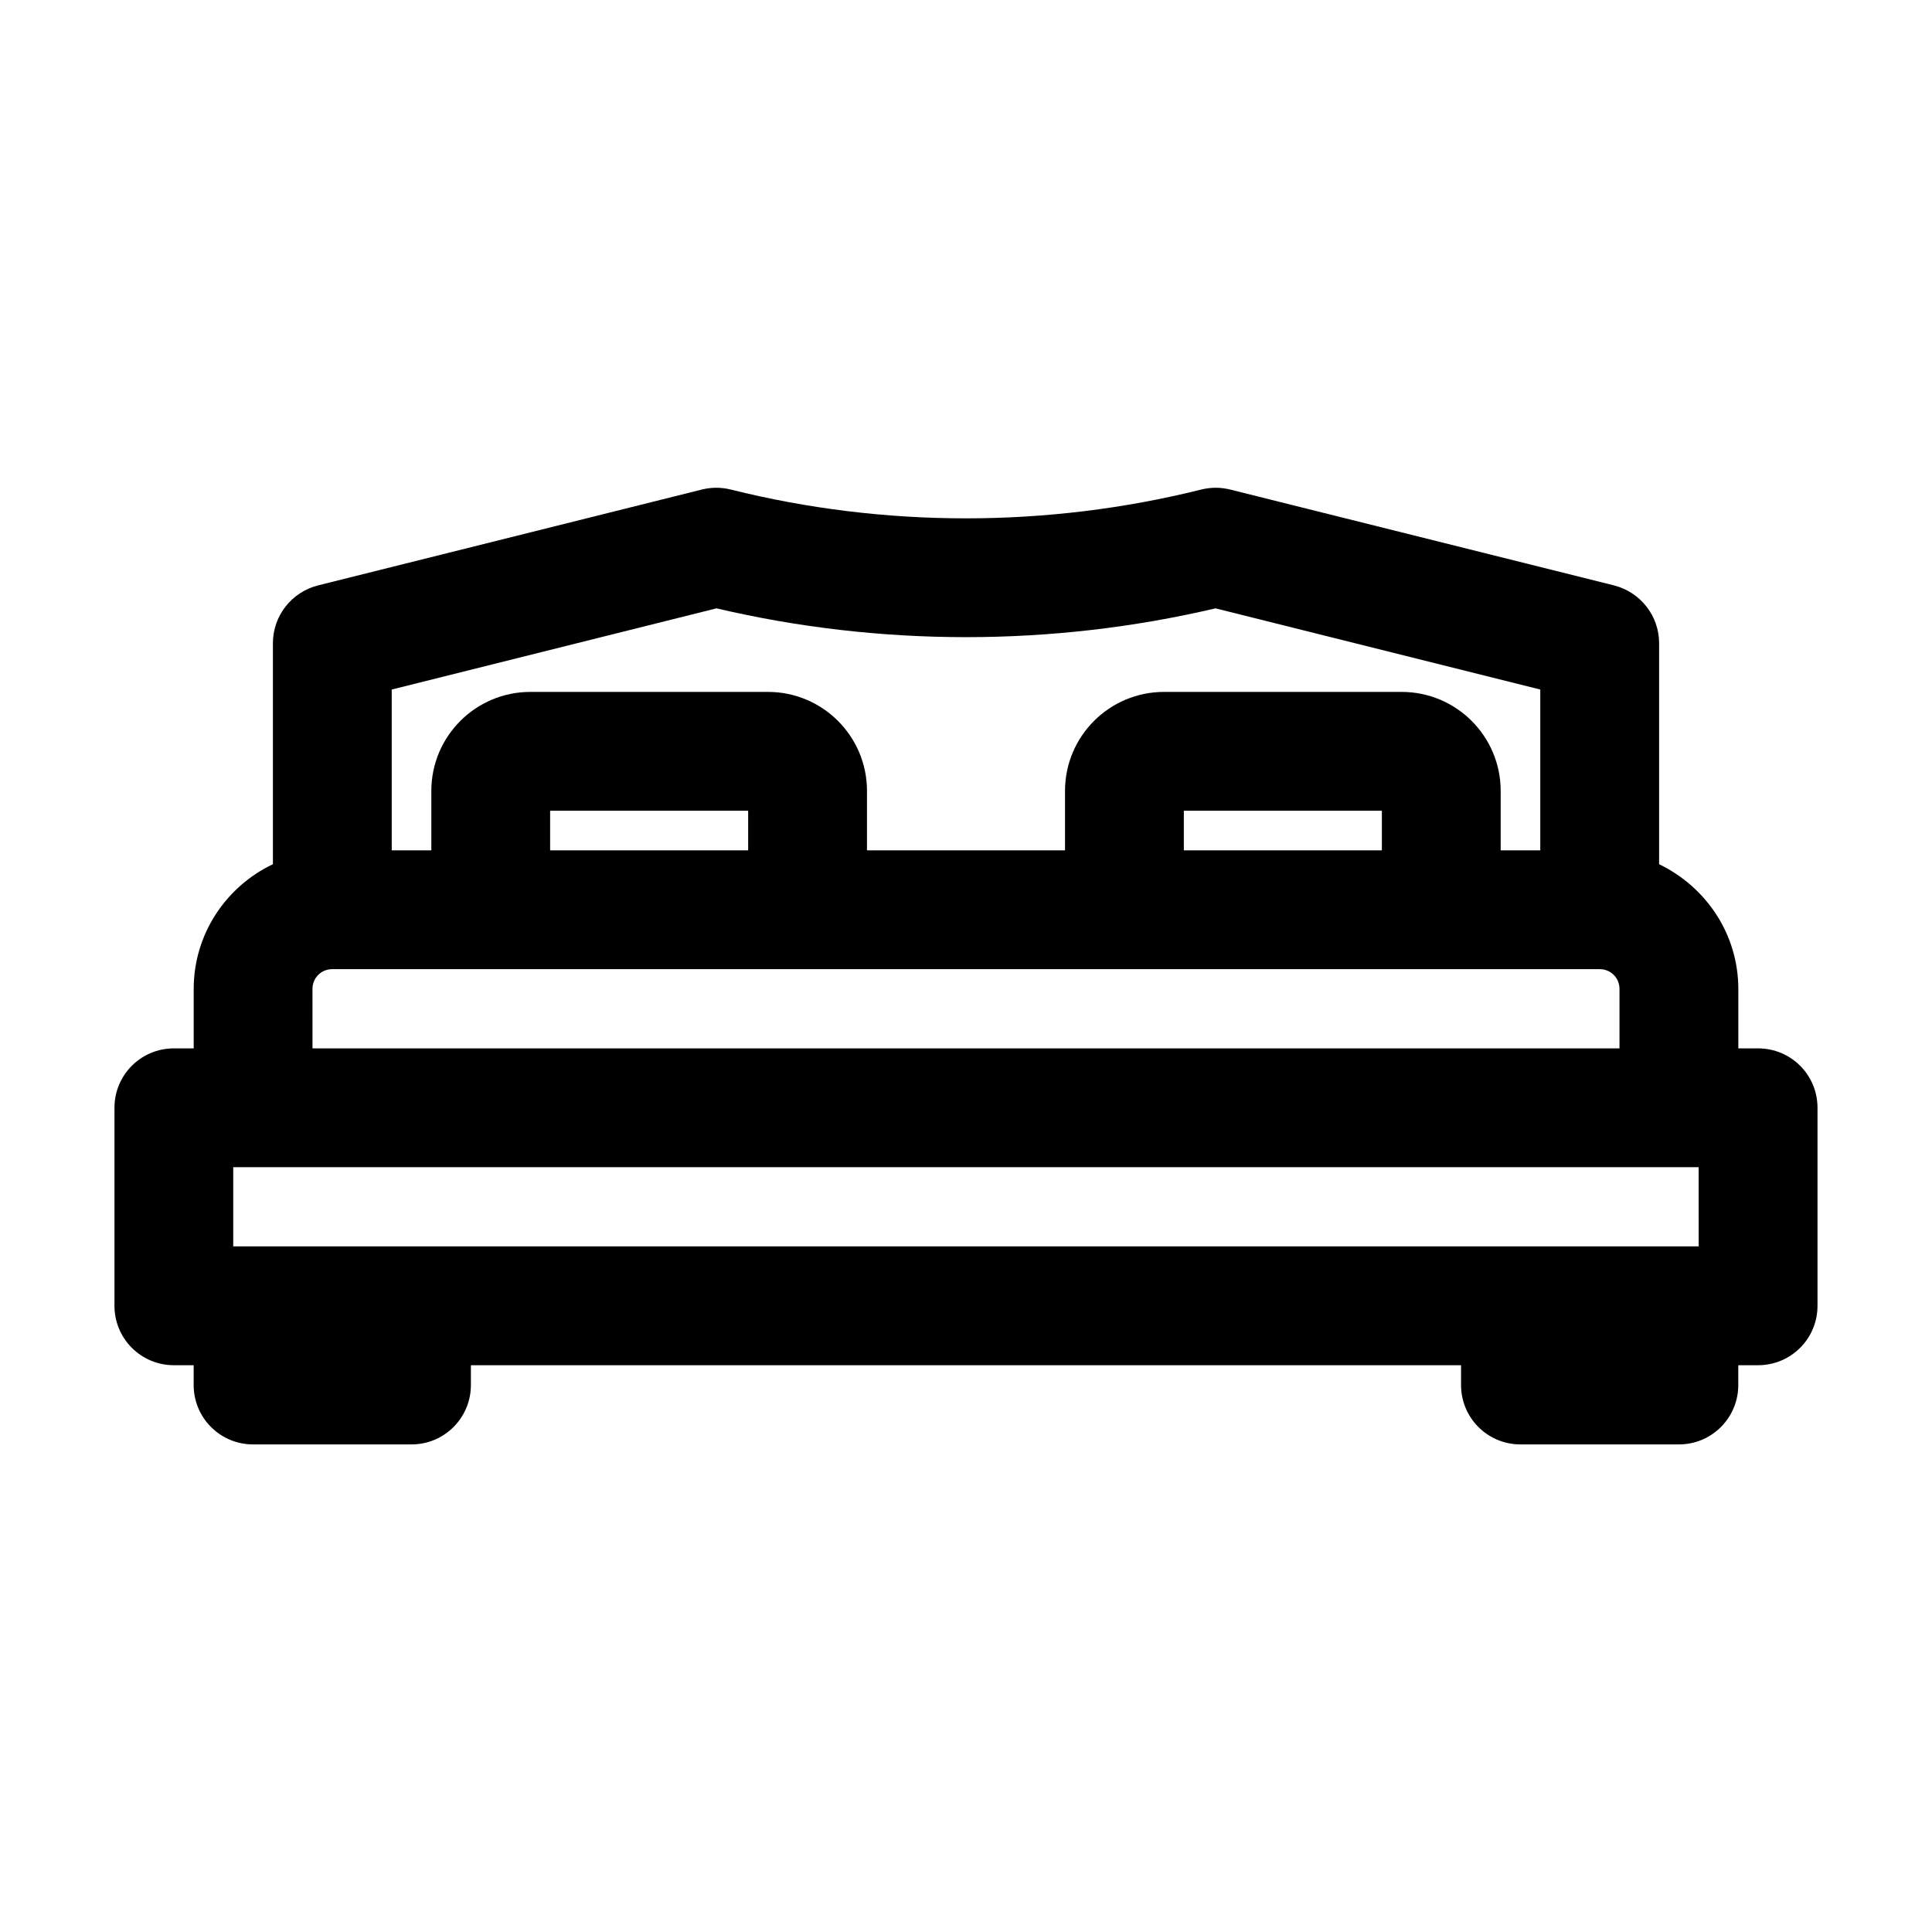
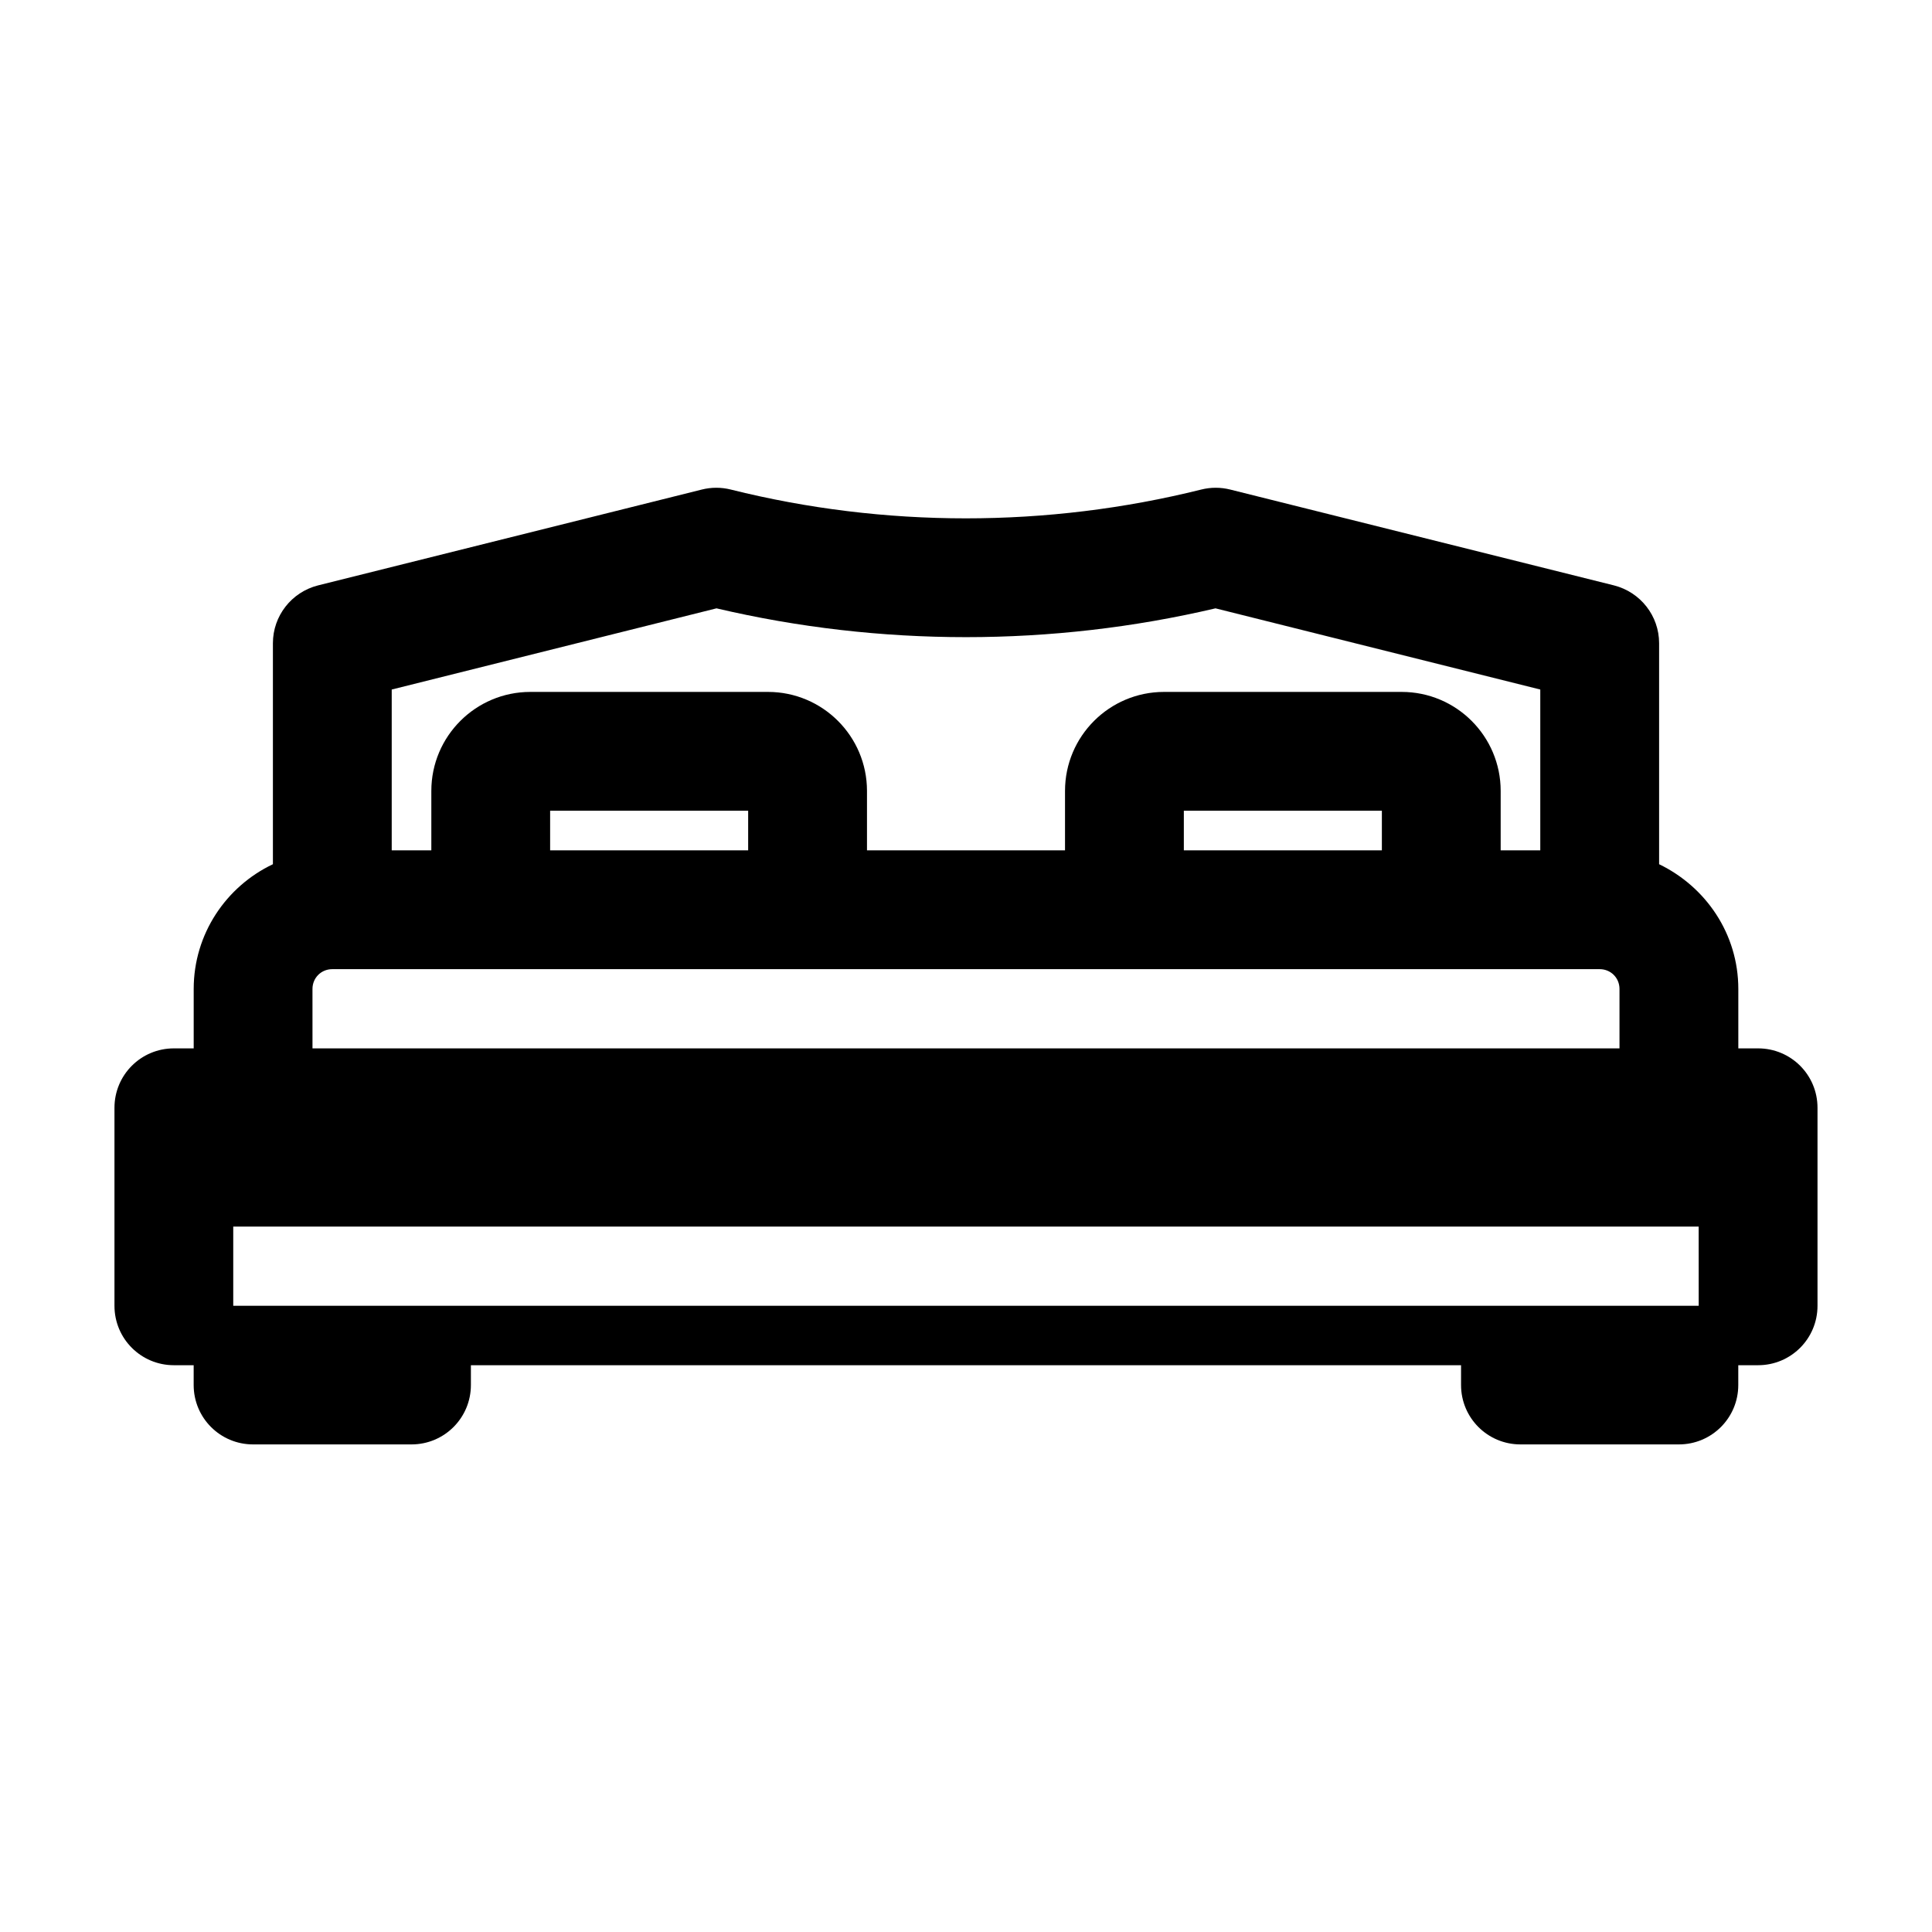
<svg xmlns="http://www.w3.org/2000/svg" fill="#000000" width="800px" height="800px" version="1.1" viewBox="144 144 512 512">
-   <path d="m609.92 421.83h-5.246v-15.742c0-14.59-8.605-27.078-20.992-33.062v-58.566c0-7.242-4.934-13.539-11.965-15.324l-101.71-25.402c-2.519-0.629-5.144-0.629-7.66 0-40.828 10.18-83.969 10.18-124.69 0-2.519-0.629-5.144-0.629-7.66 0l-101.71 25.402c-7.031 1.785-11.965 8.082-11.965 15.324v58.566c-12.387 5.879-20.992 18.473-20.992 33.062v15.742h-5.254c-8.711 0-15.742 7.031-15.742 15.742v52.48c0 8.711 7.031 15.742 15.742 15.742h5.246v5.246c0 8.711 7.031 15.742 15.742 15.742h41.984c8.711 0 15.742-7.031 15.742-15.742v-5.246h262.4v5.246c0 8.711 7.031 15.742 15.742 15.742h41.984c8.711 0 15.742-7.031 15.742-15.742v-5.246h5.254c8.711 0 15.742-7.031 15.742-15.742v-52.48c0.004-8.711-7.031-15.742-15.742-15.742zm-362.11-95.098 86.066-21.516c43.348 10.18 88.902 10.18 132.25 0l86.066 21.516v42.613h-10.496v-15.742c0-14.484-11.754-26.238-26.238-26.238h-62.977c-14.484 0-26.238 11.754-26.238 26.238v15.742h-52.48v-15.742c0-14.484-11.754-26.238-26.238-26.238h-62.977c-14.484 0-26.238 11.754-26.238 26.238v15.742h-10.496zm262.4 32.121v10.496h-52.48v-10.496zm-167.94 0v10.496h-52.48v-10.496zm-115.46 47.23c0-2.938 2.309-5.246 5.246-5.246h335.88c2.938 0 5.246 2.309 5.246 5.246v15.742h-346.37zm367.36 68.223h-388.36v-20.992h388.35z" />
+   <path d="m609.92 421.83h-5.246v-15.742c0-14.59-8.605-27.078-20.992-33.062v-58.566c0-7.242-4.934-13.539-11.965-15.324l-101.71-25.402c-2.519-0.629-5.144-0.629-7.66 0-40.828 10.18-83.969 10.18-124.69 0-2.519-0.629-5.144-0.629-7.66 0l-101.71 25.402c-7.031 1.785-11.965 8.082-11.965 15.324v58.566c-12.387 5.879-20.992 18.473-20.992 33.062v15.742h-5.254c-8.711 0-15.742 7.031-15.742 15.742v52.48c0 8.711 7.031 15.742 15.742 15.742h5.246v5.246c0 8.711 7.031 15.742 15.742 15.742h41.984c8.711 0 15.742-7.031 15.742-15.742v-5.246h262.4v5.246c0 8.711 7.031 15.742 15.742 15.742h41.984c8.711 0 15.742-7.031 15.742-15.742v-5.246h5.254c8.711 0 15.742-7.031 15.742-15.742v-52.48c0.004-8.711-7.031-15.742-15.742-15.742zm-362.11-95.098 86.066-21.516c43.348 10.18 88.902 10.18 132.25 0l86.066 21.516v42.613h-10.496v-15.742c0-14.484-11.754-26.238-26.238-26.238h-62.977c-14.484 0-26.238 11.754-26.238 26.238v15.742h-52.48v-15.742c0-14.484-11.754-26.238-26.238-26.238h-62.977c-14.484 0-26.238 11.754-26.238 26.238v15.742h-10.496zm262.4 32.121v10.496h-52.48v-10.496zm-167.94 0v10.496h-52.48v-10.496zm-115.46 47.23c0-2.938 2.309-5.246 5.246-5.246h335.88c2.938 0 5.246 2.309 5.246 5.246v15.742h-346.37m367.36 68.223h-388.36v-20.992h388.35z" />
</svg>